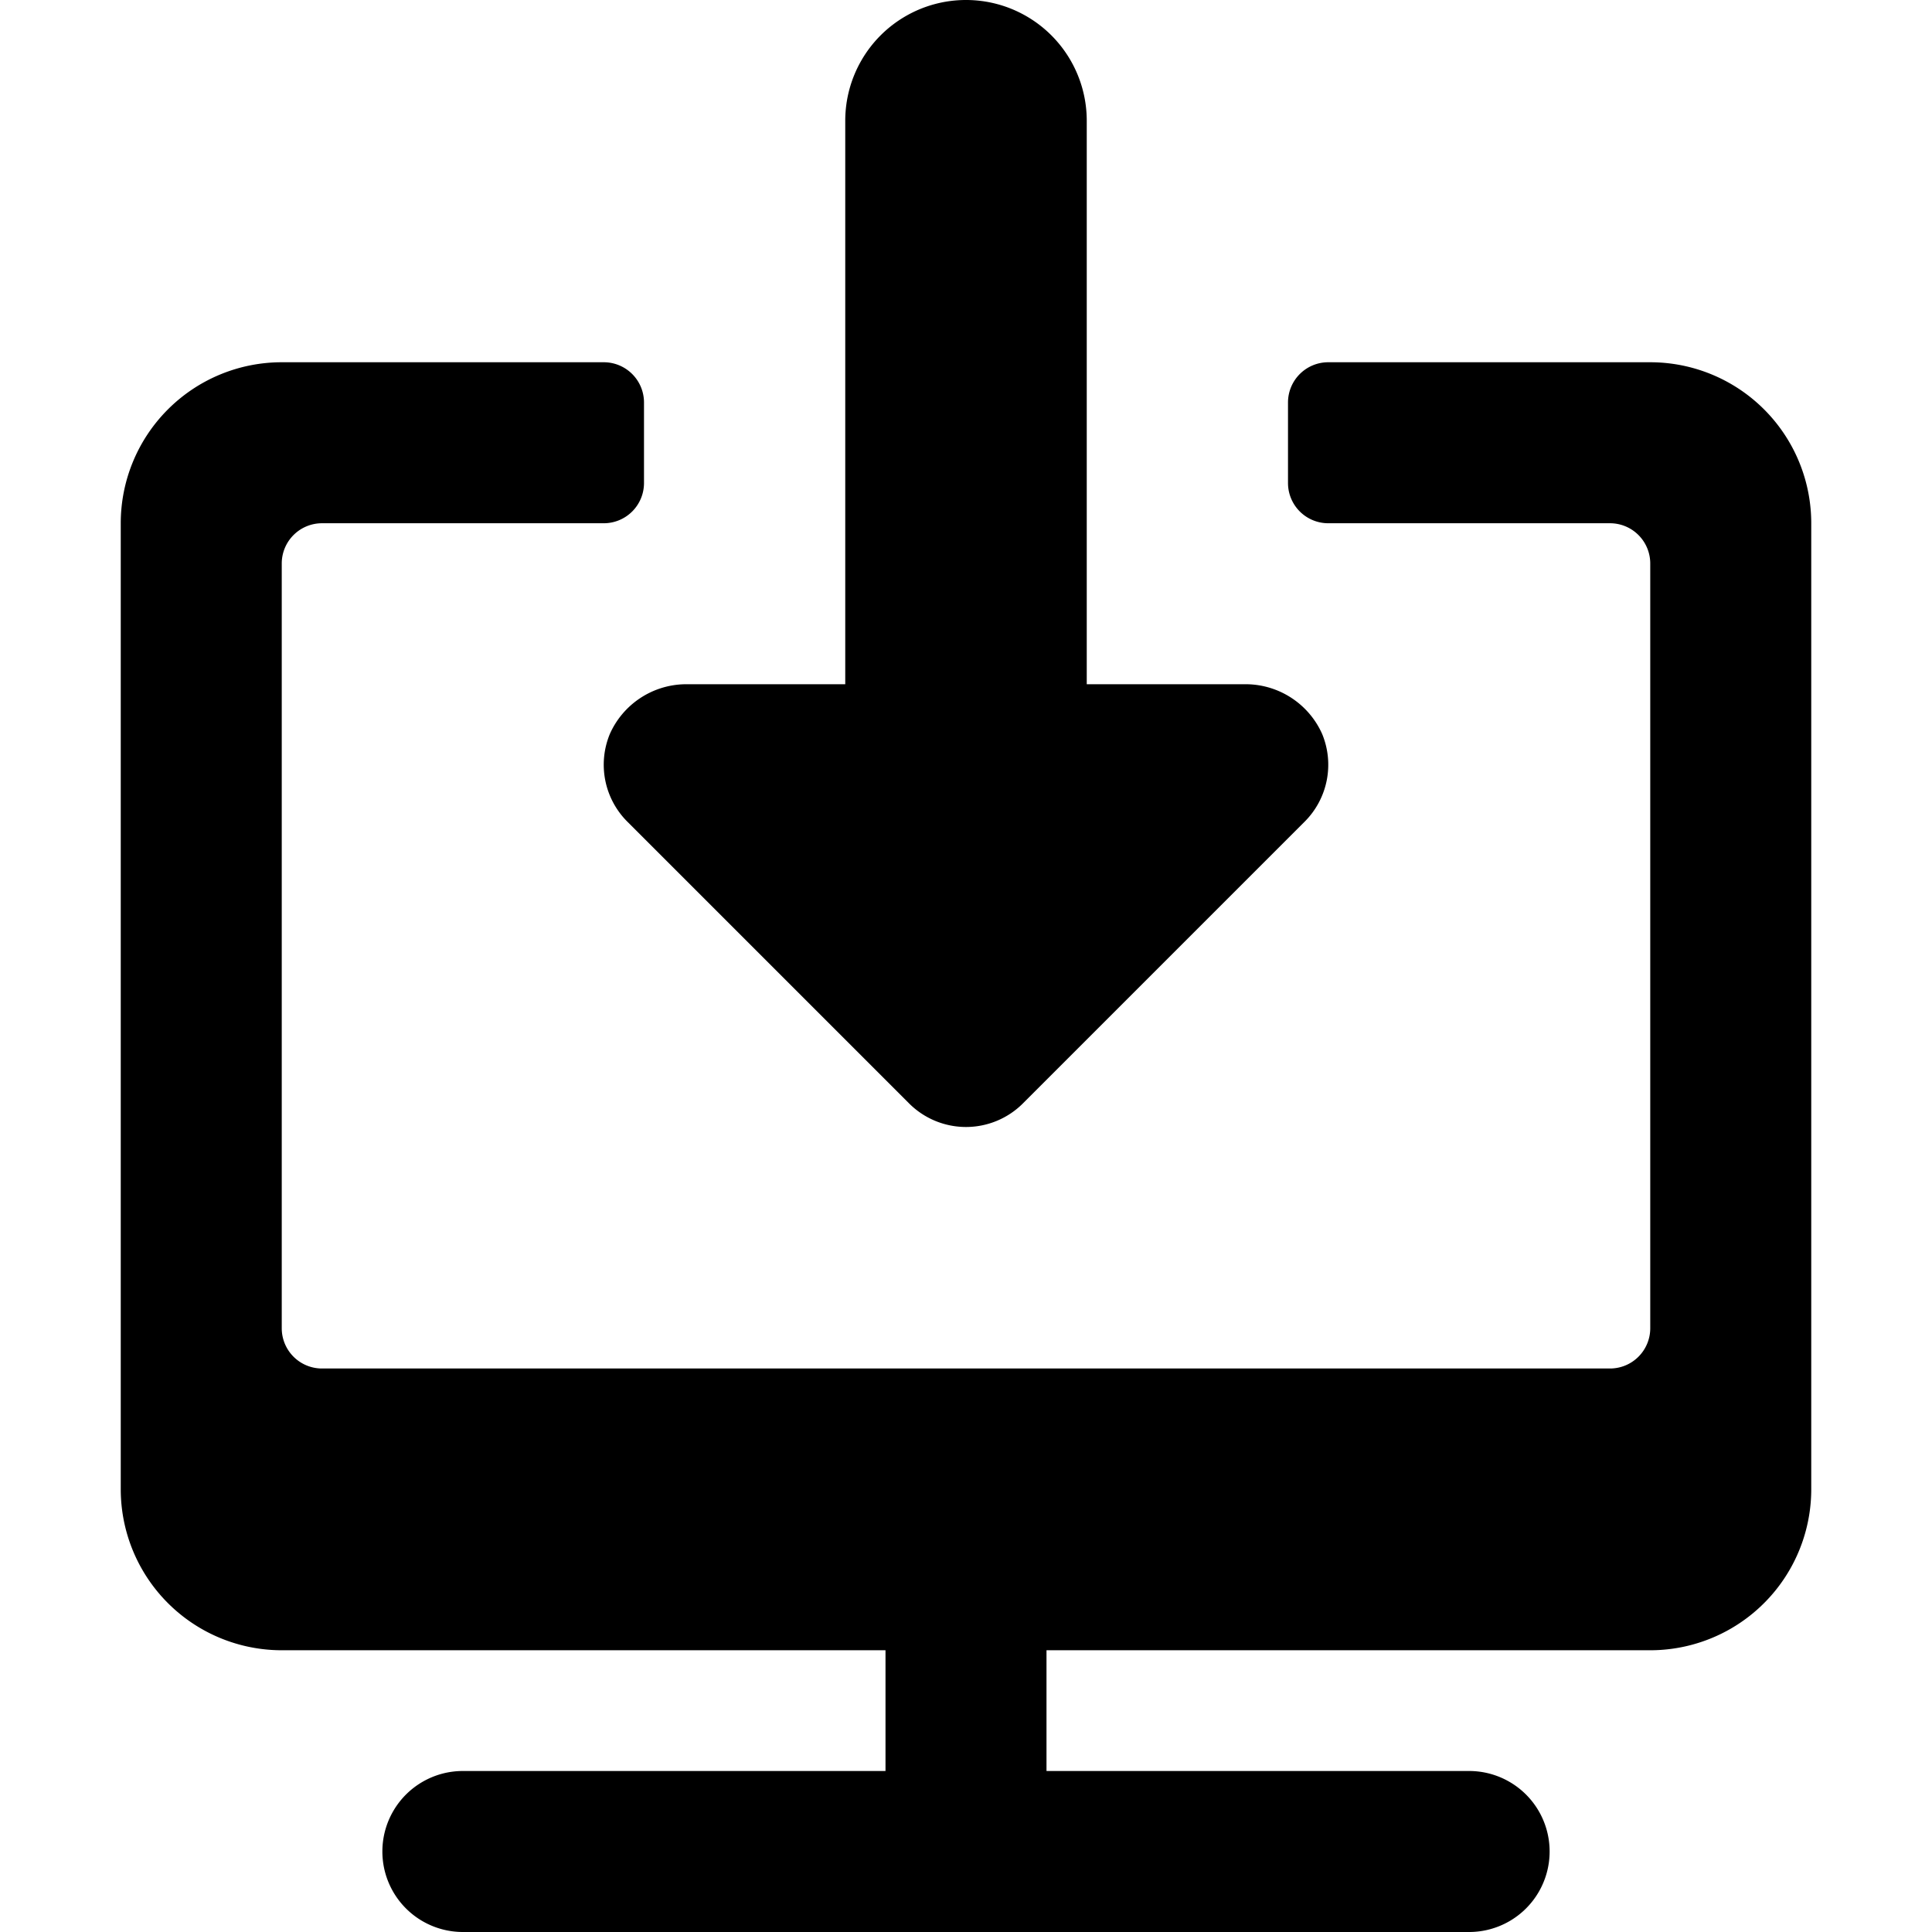
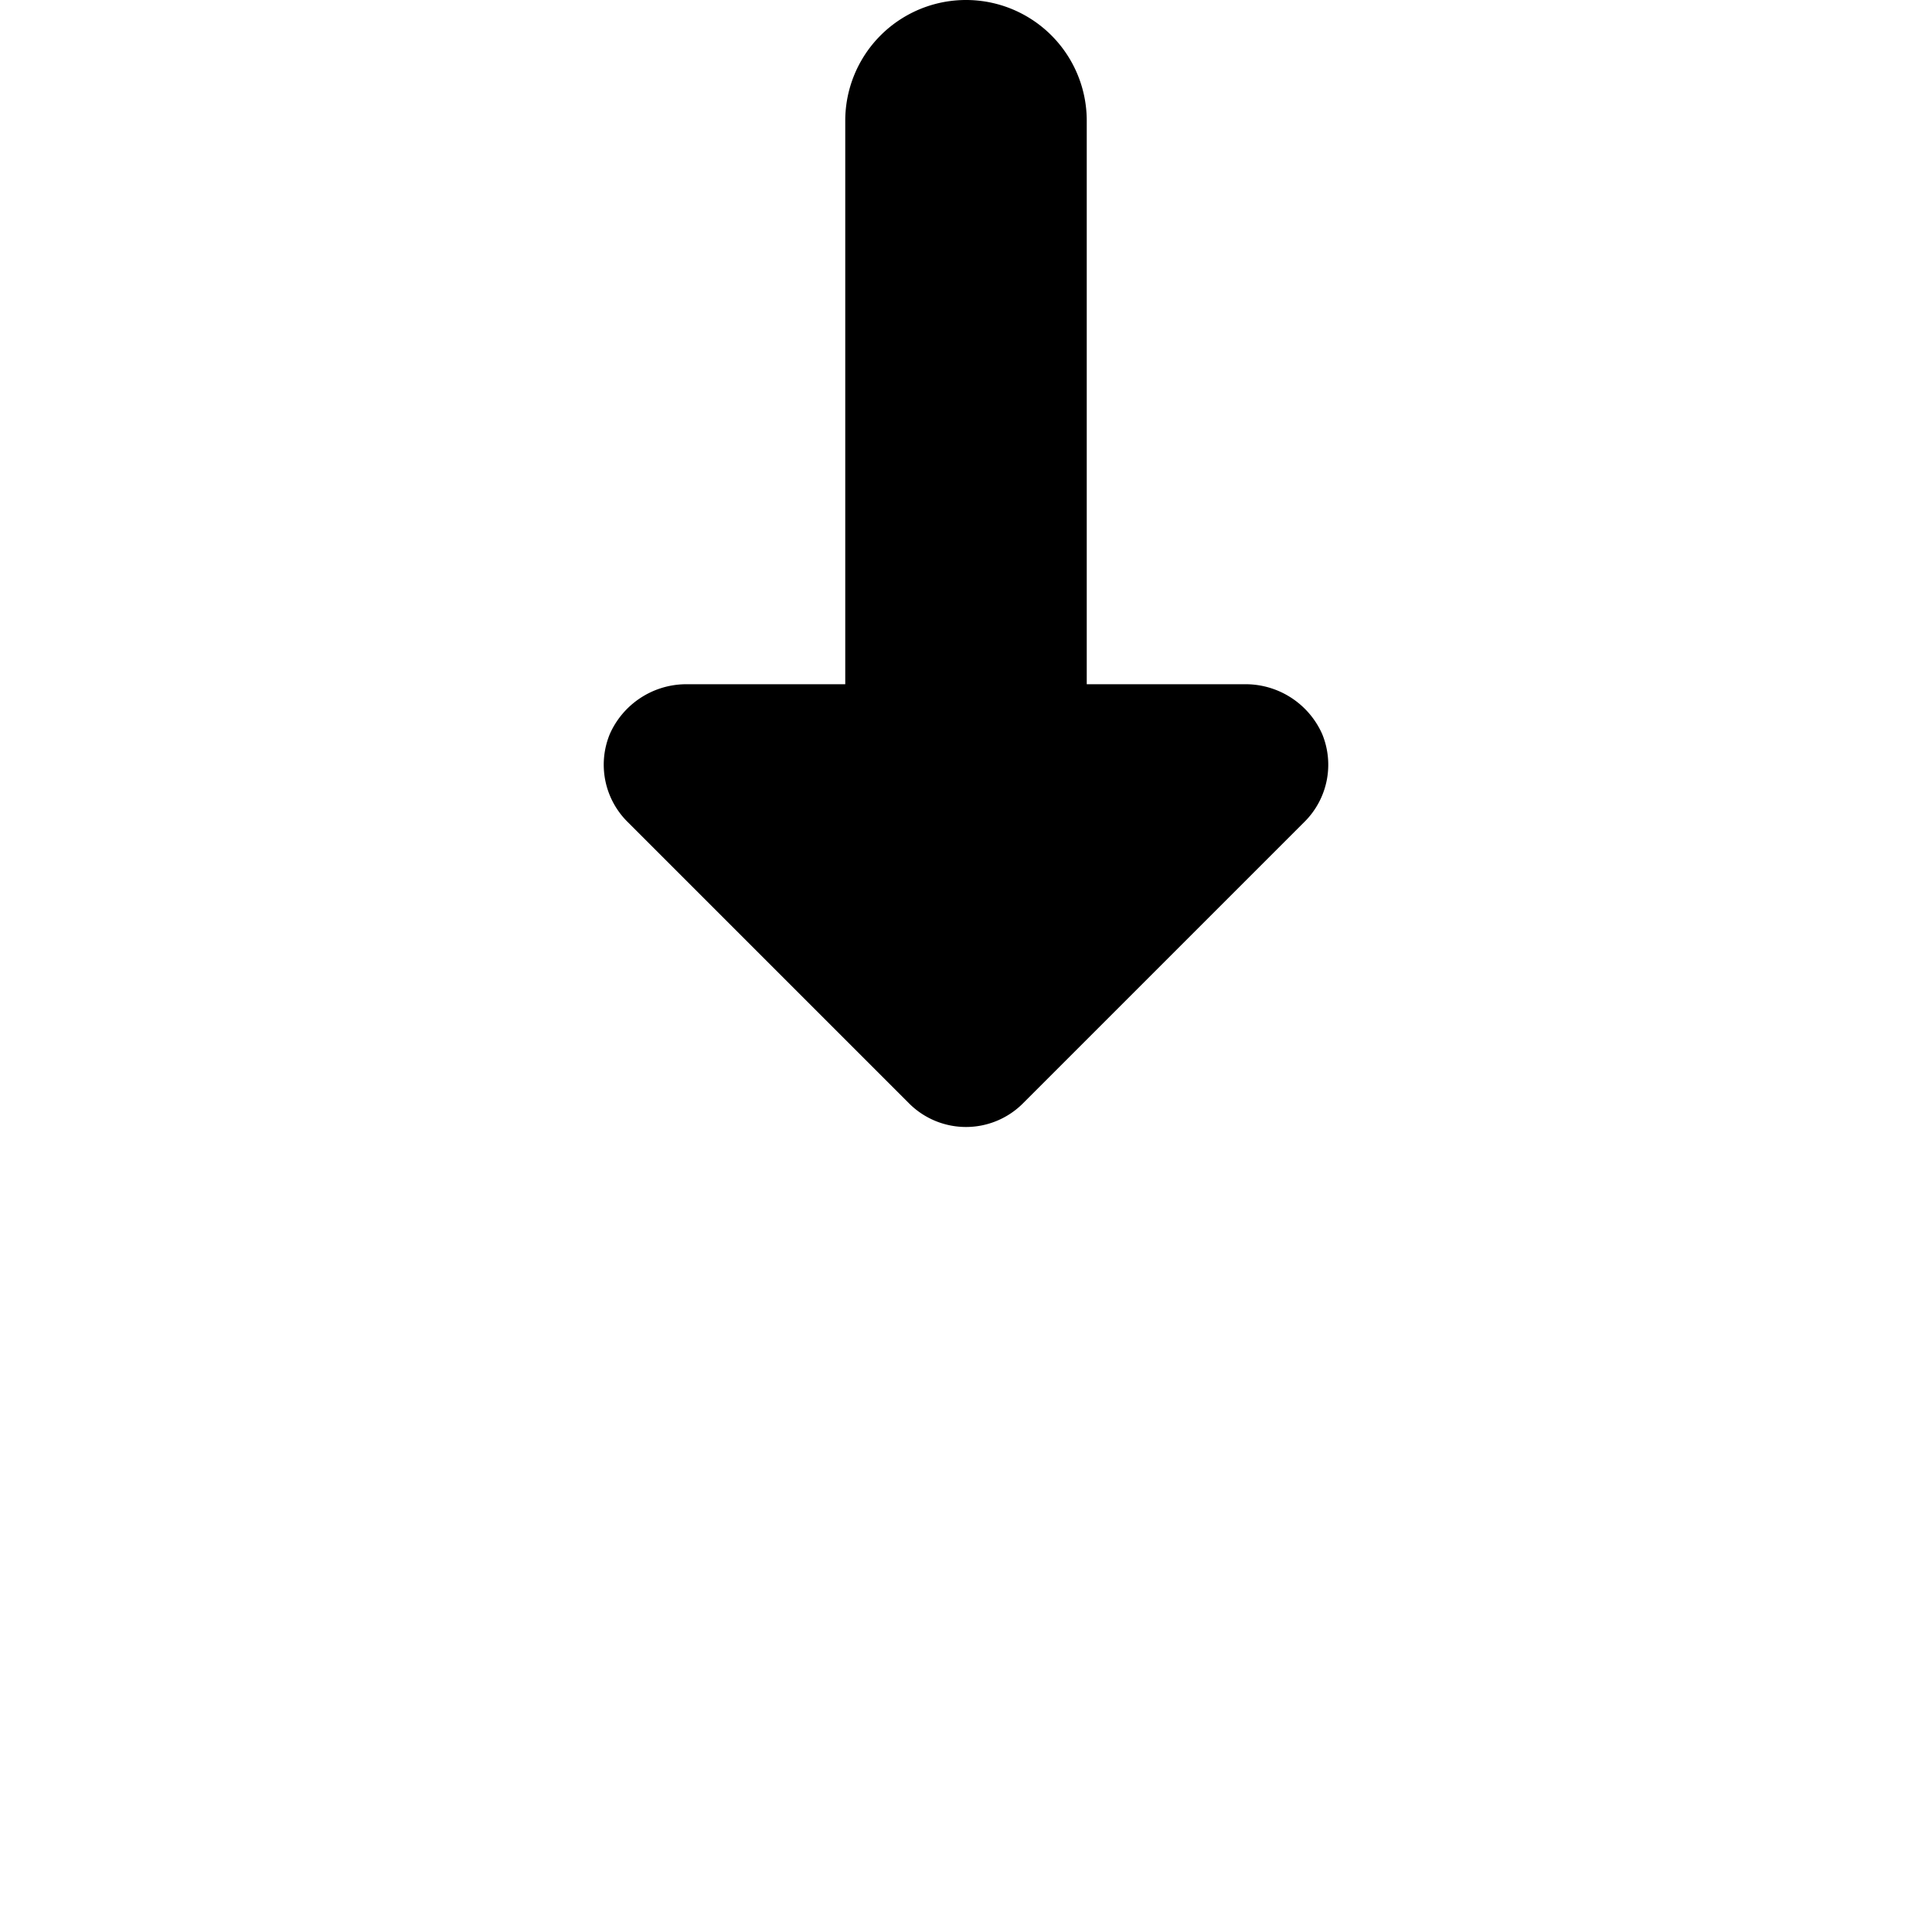
<svg xmlns="http://www.w3.org/2000/svg" viewBox="0 0 24 24">
  <title>desktop-monitor-download</title>
-   <path d="M20.5,4.5h-4A.5.5,0,0,0,16,5V6a.5.5,0,0,0,.5.5H20a.5.5,0,0,1,.5.5v9.5a.5.5,0,0,1-.5.5H4a.5.5,0,0,1-.5-.5V7A.5.5,0,0,1,4,6.5H7.5A.5.5,0,0,0,8,6V5a.5.5,0,0,0-.5-.5h-4a2,2,0,0,0-2,2v12a2,2,0,0,0,2,2H11V22H5.75a1,1,0,0,0,0,2h12.5a1,1,0,0,0,0-2H13V20.5h7.5a2,2,0,0,0,2-2V6.5A2,2,0,0,0,20.5,4.5Z" />
  <path d="M7.576,9.117a1,1,0,0,0,.217,1.09l3.5,3.5a1,1,0,0,0,1.414,0l3.5-3.5a1,1,0,0,0,.217-1.09A1.042,1.042,0,0,0,15.5,8.5h-2v-7a1.5,1.5,0,0,0-3,0v7h-2A1.041,1.041,0,0,0,7.576,9.117Z" />
</svg>